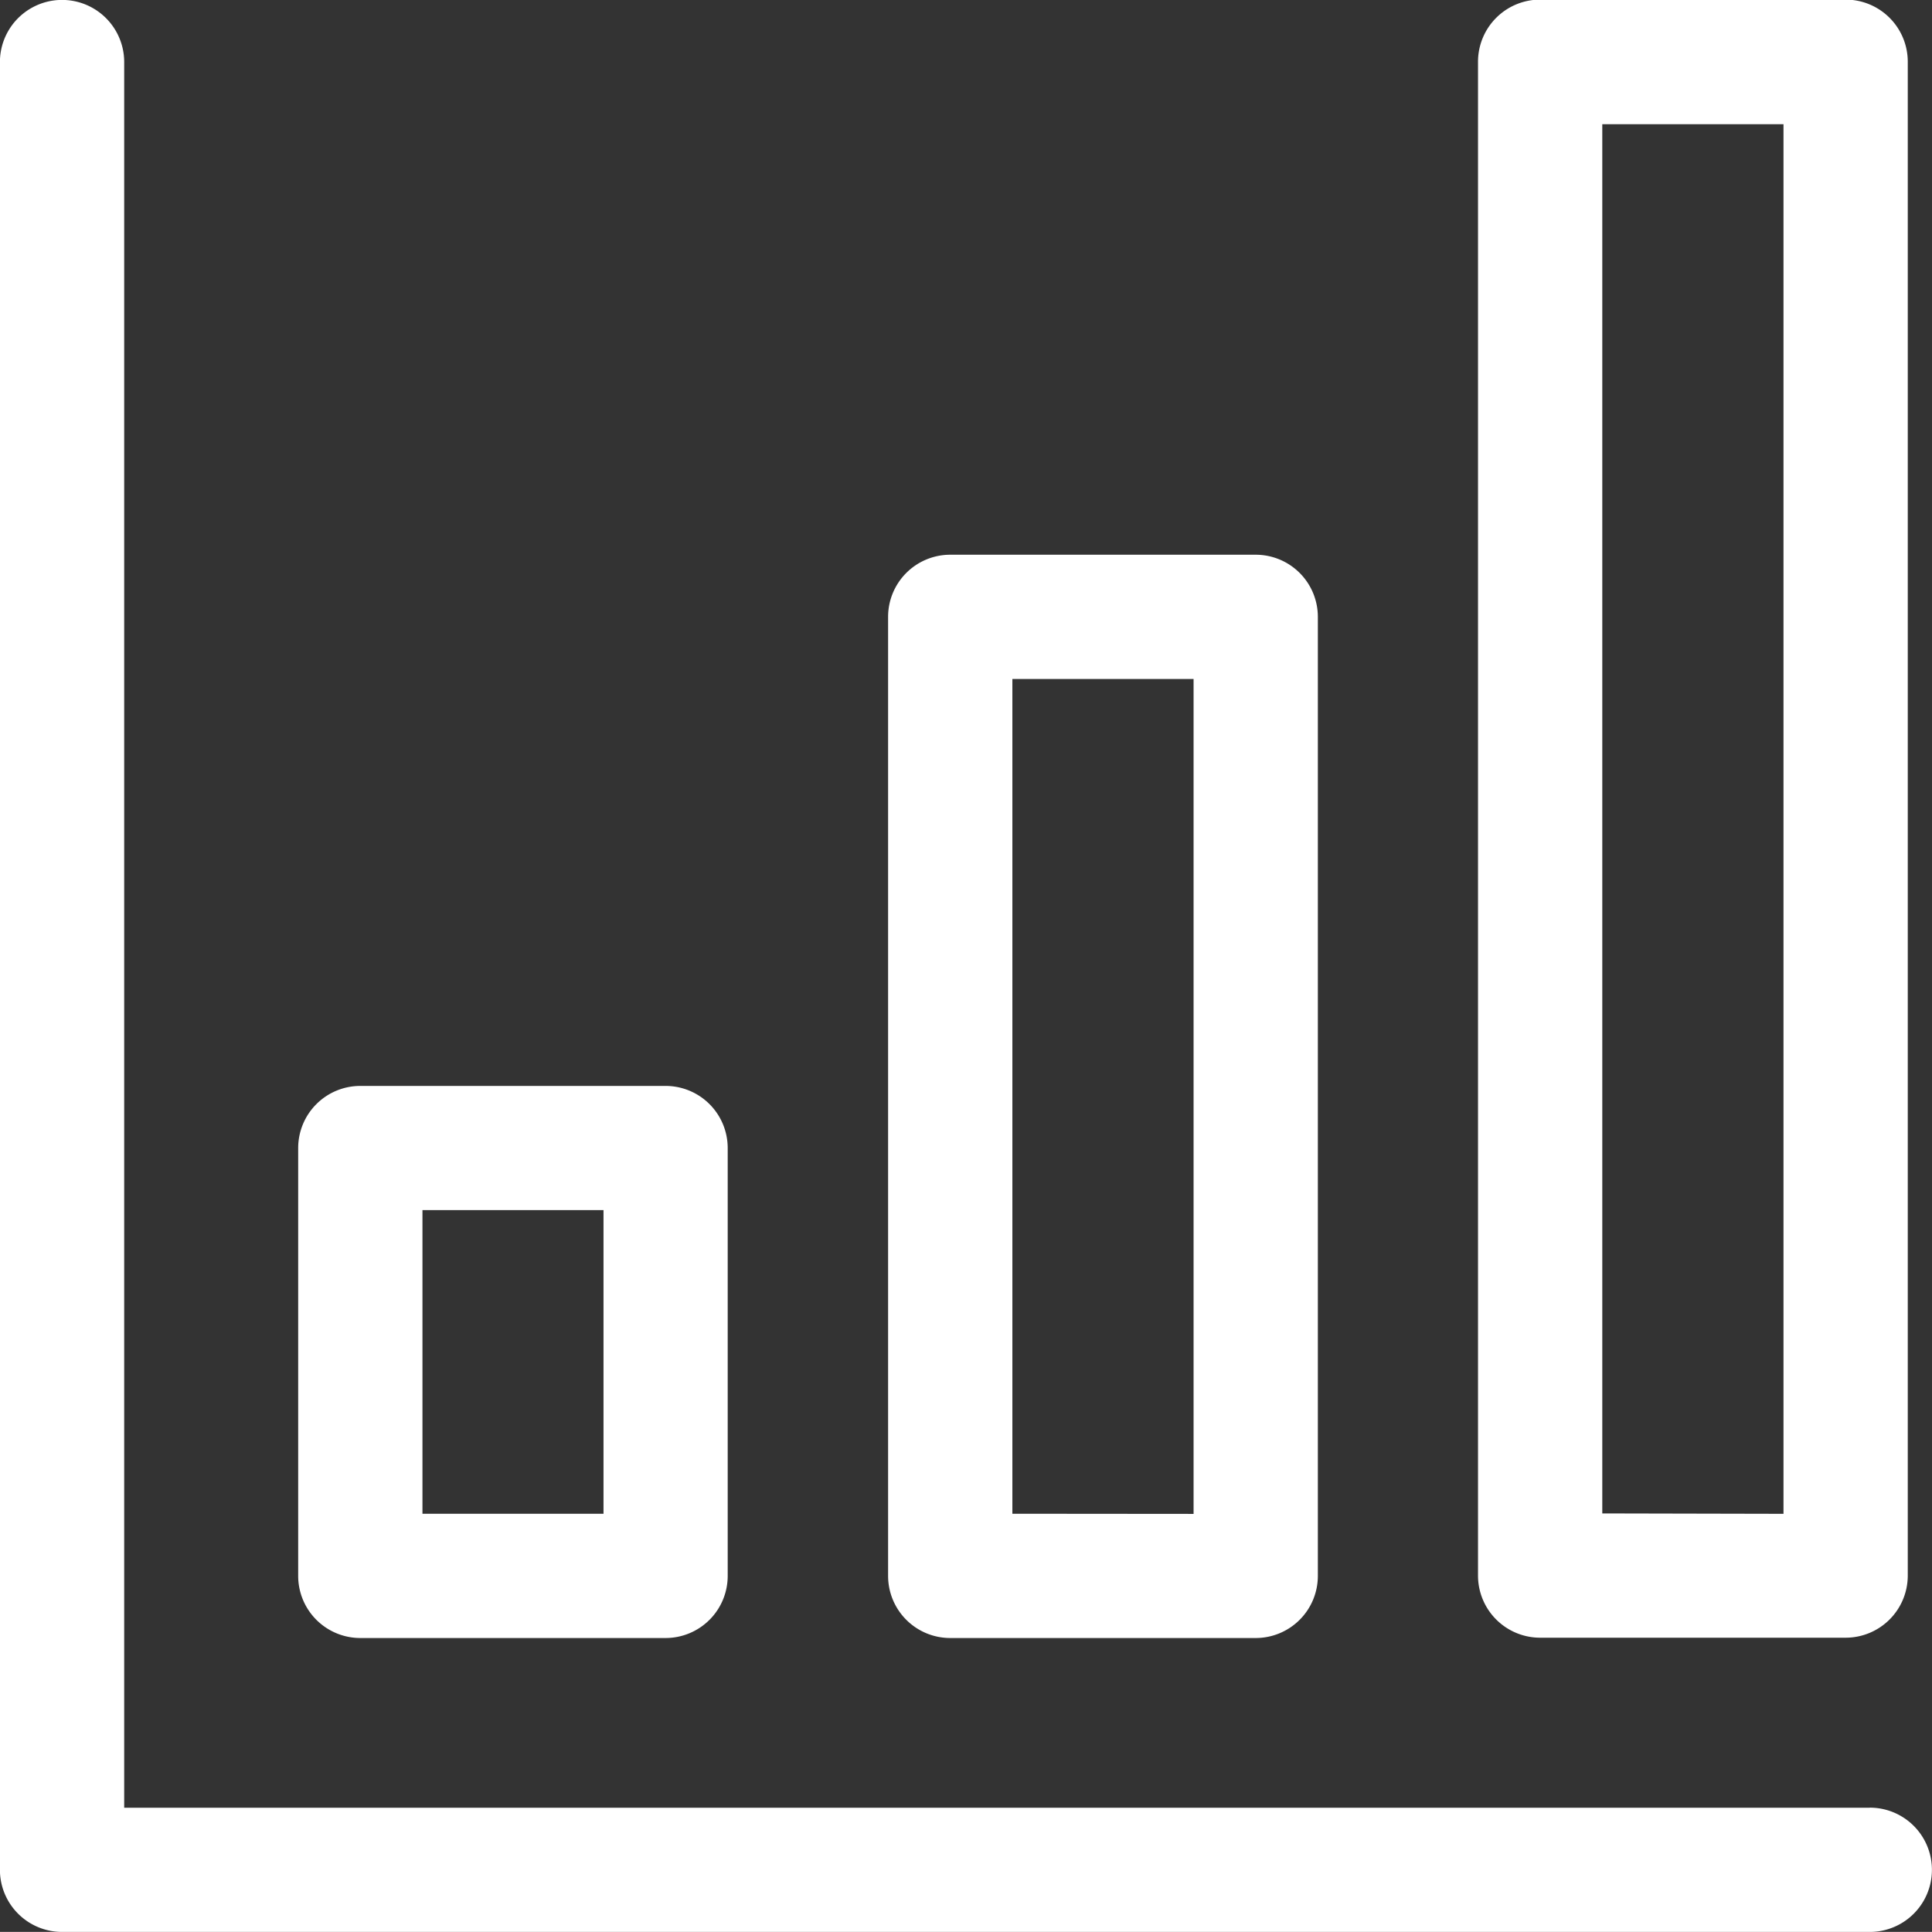
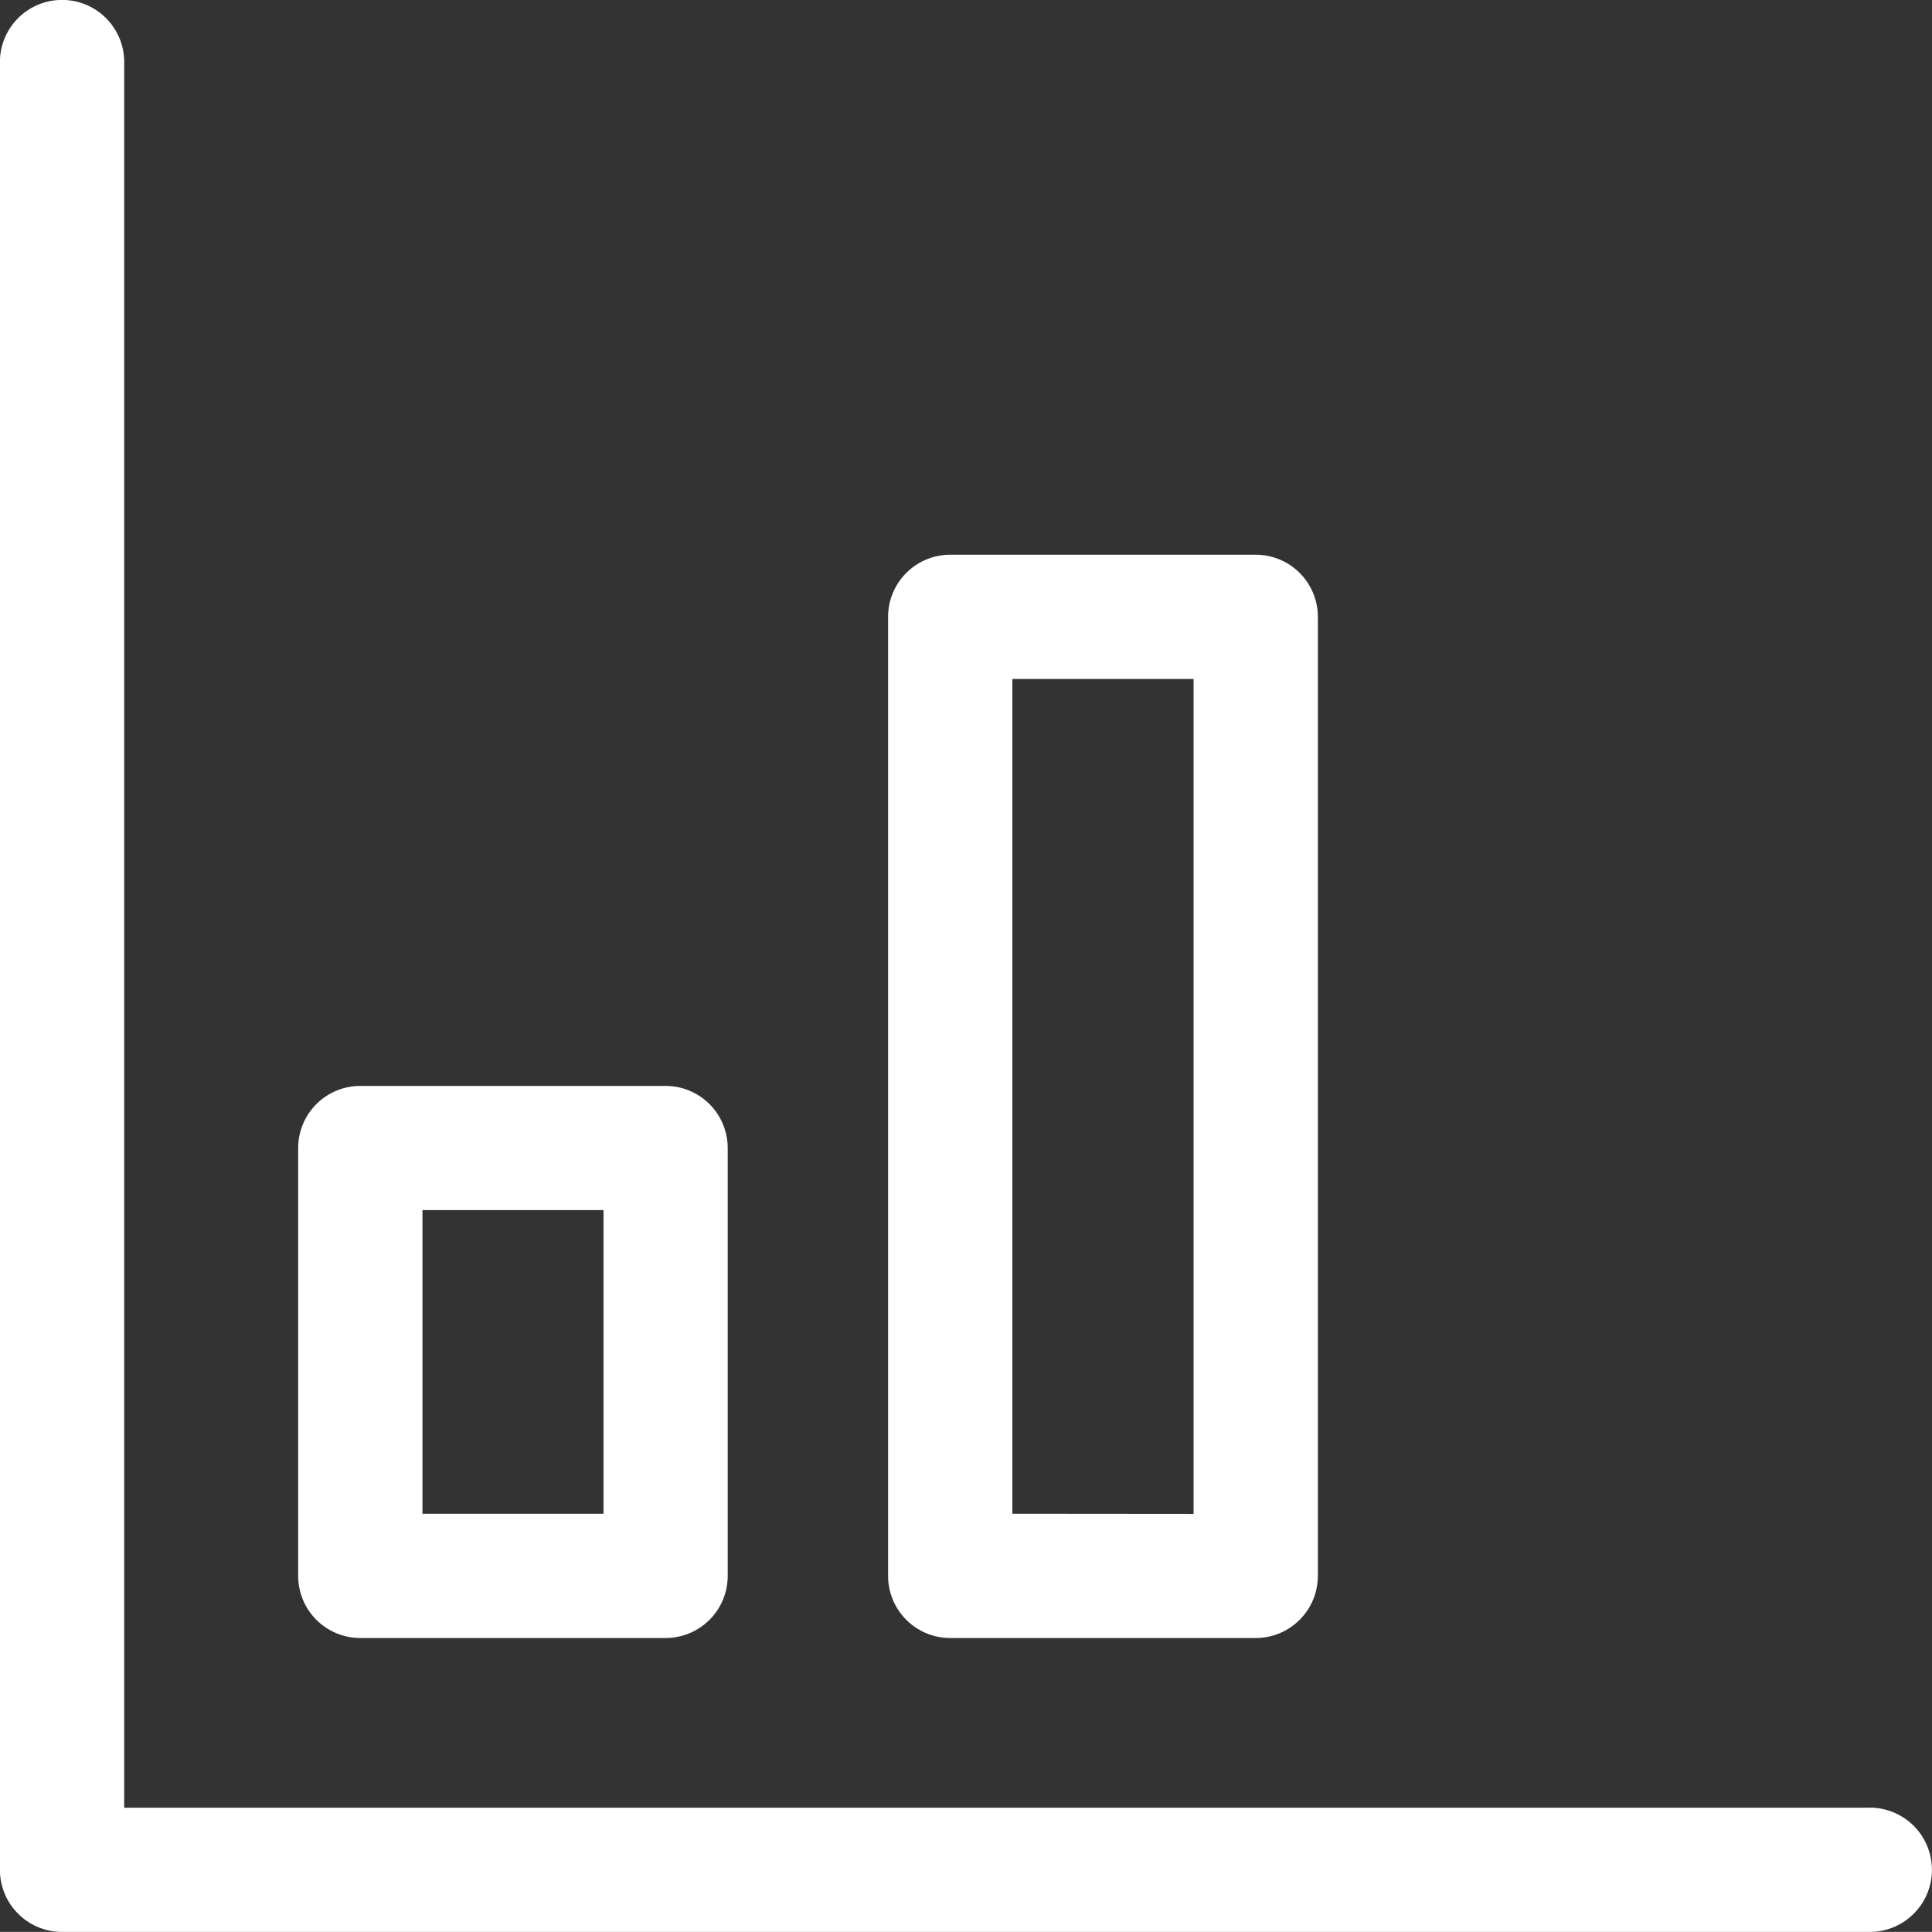
<svg xmlns="http://www.w3.org/2000/svg" id="Groupe_5" data-name="Groupe 5" width="24.874" height="24.873" viewBox="0 0 24.874 24.873">
  <rect x="0" y="0" width="24.874" height="24.873" fill="#333333" stroke="none" />
  <path id="Tracé_12" data-name="Tracé 12" d="M2300.523,627.489h-22.475V605.014a.8.8,0,1,0-1.6,0v23.274a.8.8,0,0,0,.8.8h23.274a.8.8,0,1,0,0-1.6Z" transform="translate(-2276.449 -604.215)" fill="#fff" />
  <path id="Tracé_13" data-name="Tracé 13" d="M2280.85,624.439h3.93a.8.8,0,0,0,.8-.8v-5.508a.8.8,0,0,0-.8-.8h-3.93a.8.8,0,0,0-.8.8v5.508A.8.8,0,0,0,2280.85,624.439Zm.8-1.6v-3.909h2.331v3.909Z" transform="translate(-2276.211 -603.35)" fill="#fff" />
-   <path id="Tracé_14" data-name="Tracé 14" d="M2295.1,625.3h3.933a.8.8,0,0,0,.8-.8v-19.49a.8.8,0,0,0-.8-.8H2295.1a.8.8,0,0,0-.8.8V624.5A.8.8,0,0,0,2295.1,625.3Zm.8-1.6V605.814h2.333v17.891Z" transform="translate(-2275.271 -604.215)" fill="#fff" />
  <path id="Tracé_15" data-name="Tracé 15" d="M2287.975,624.862h3.933a.8.8,0,0,0,.8-.8V611.715a.8.8,0,0,0-.8-.8h-3.933a.8.8,0,0,0-.8.8v12.347A.8.8,0,0,0,2287.975,624.862Zm.8-1.6V612.515h2.333v10.749Z" transform="translate(-2275.741 -603.773)" fill="#fff" />
</svg>